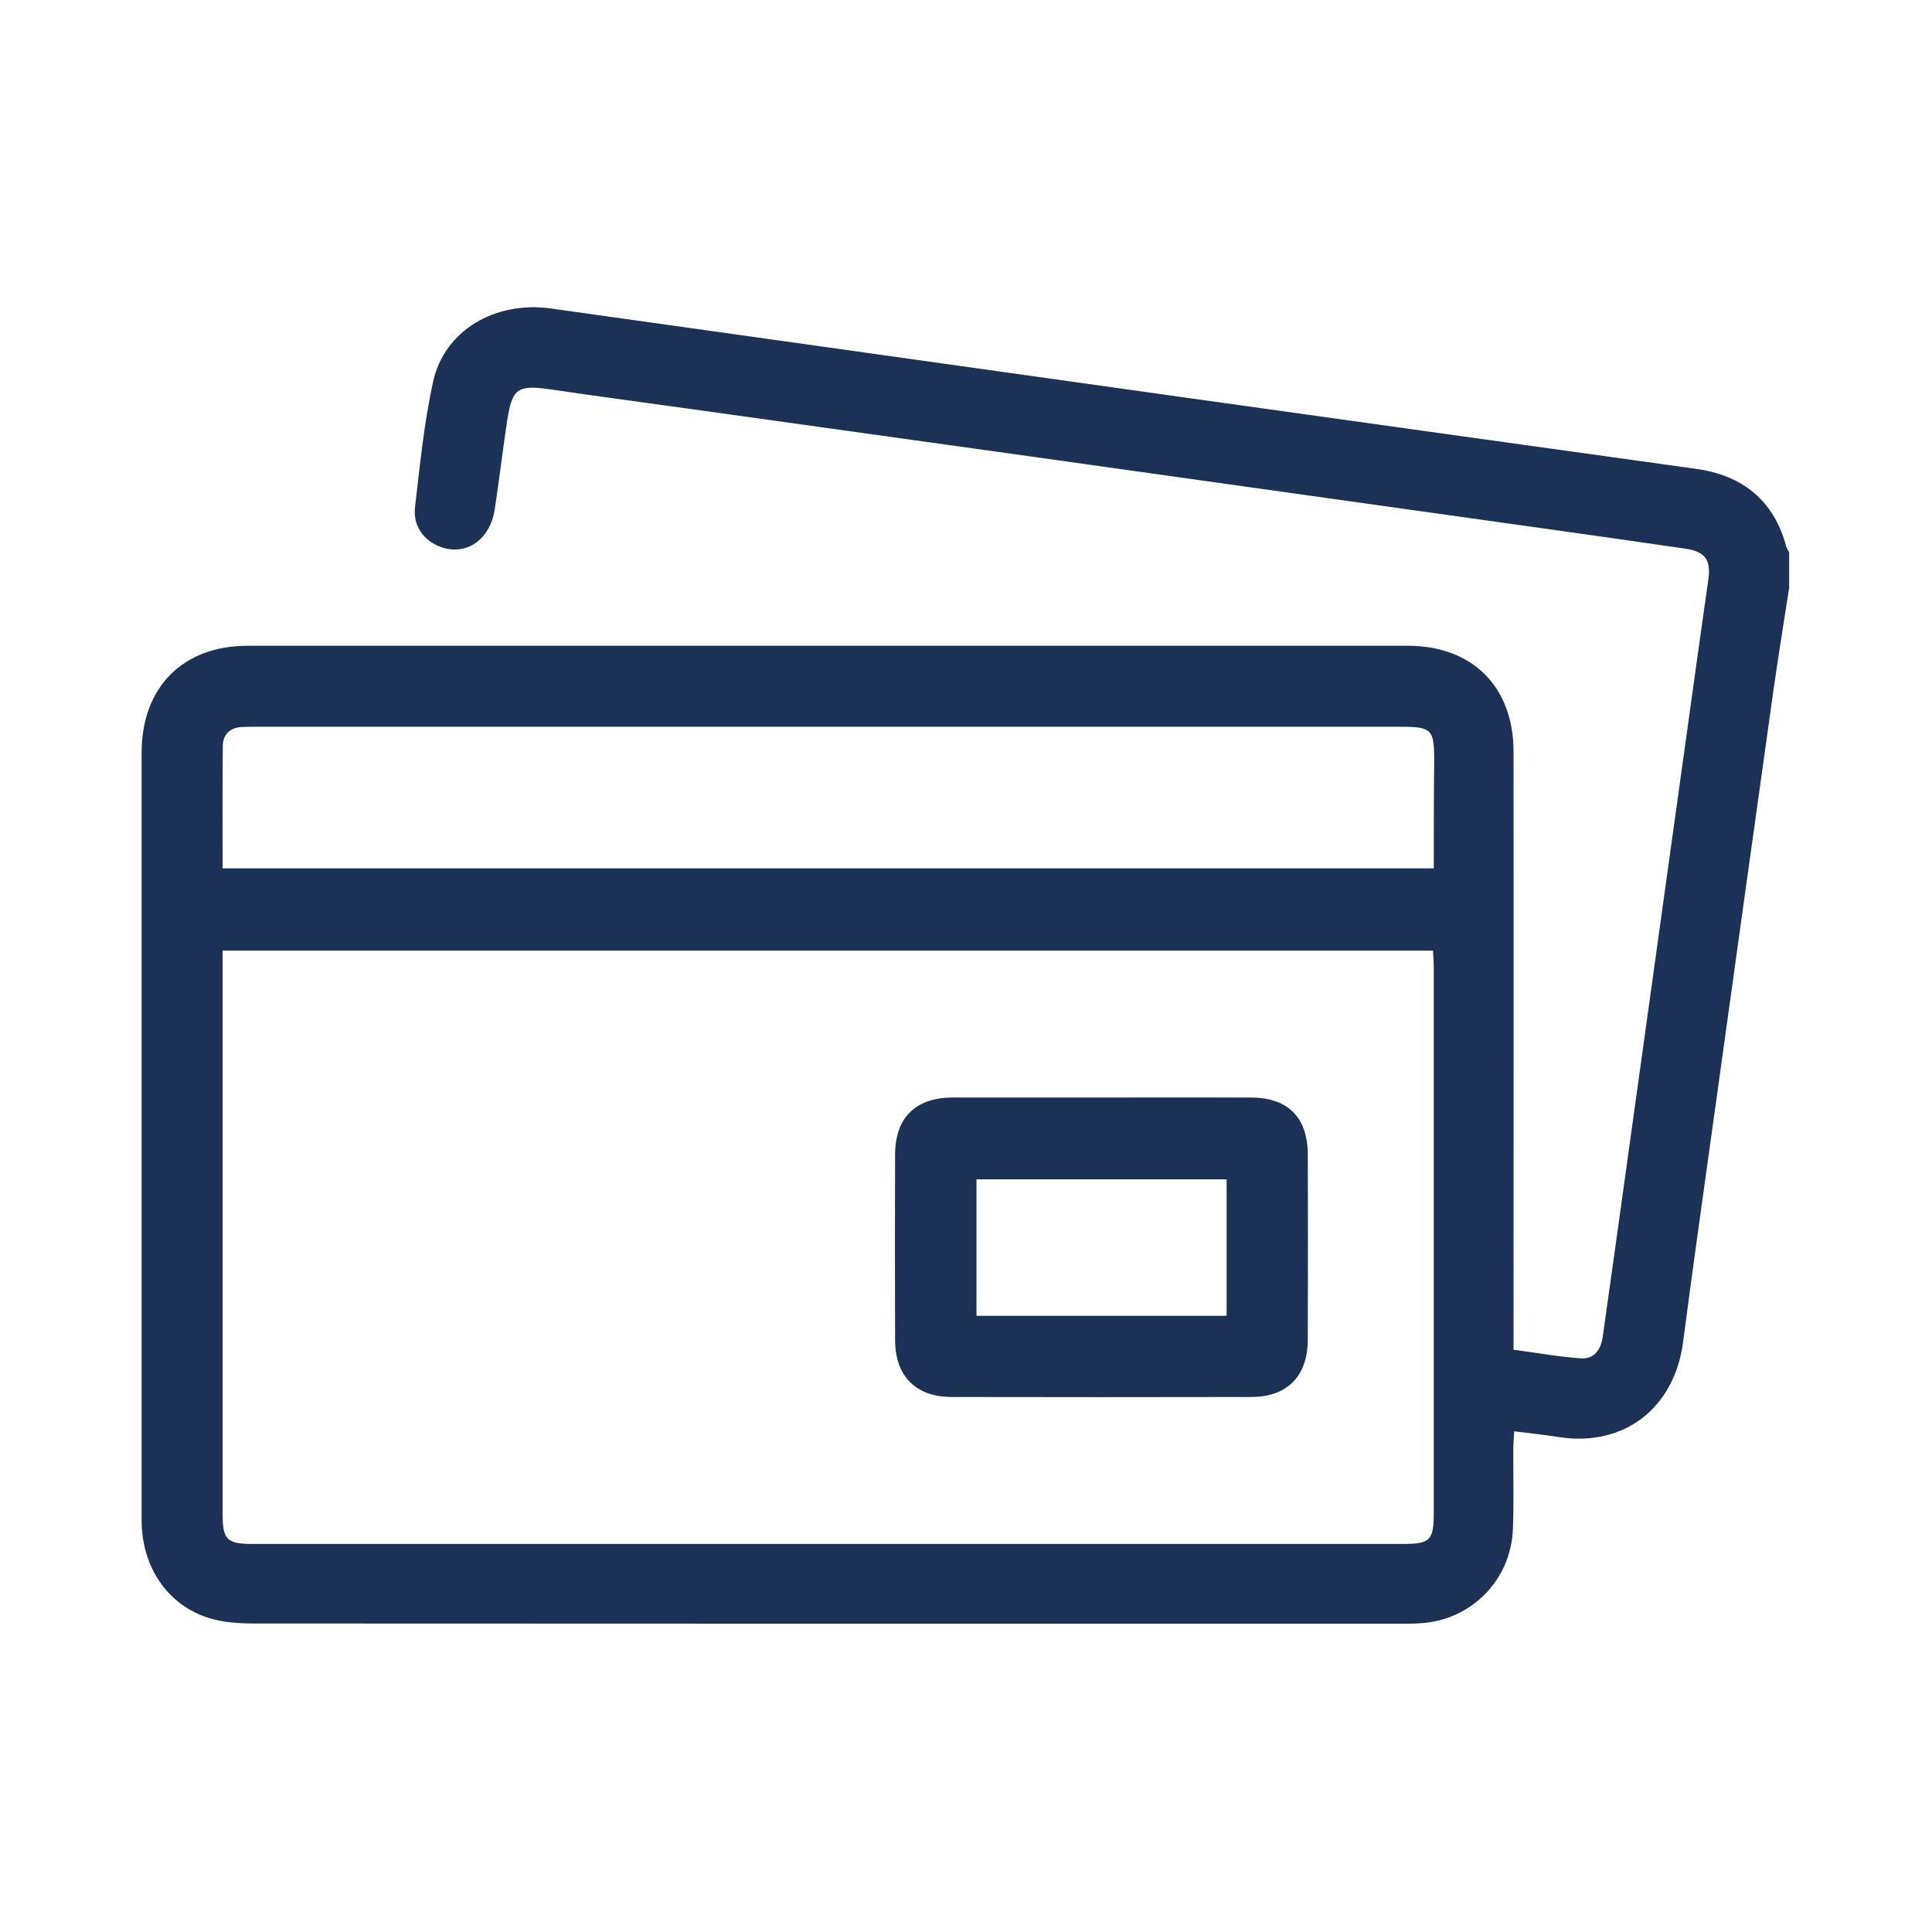
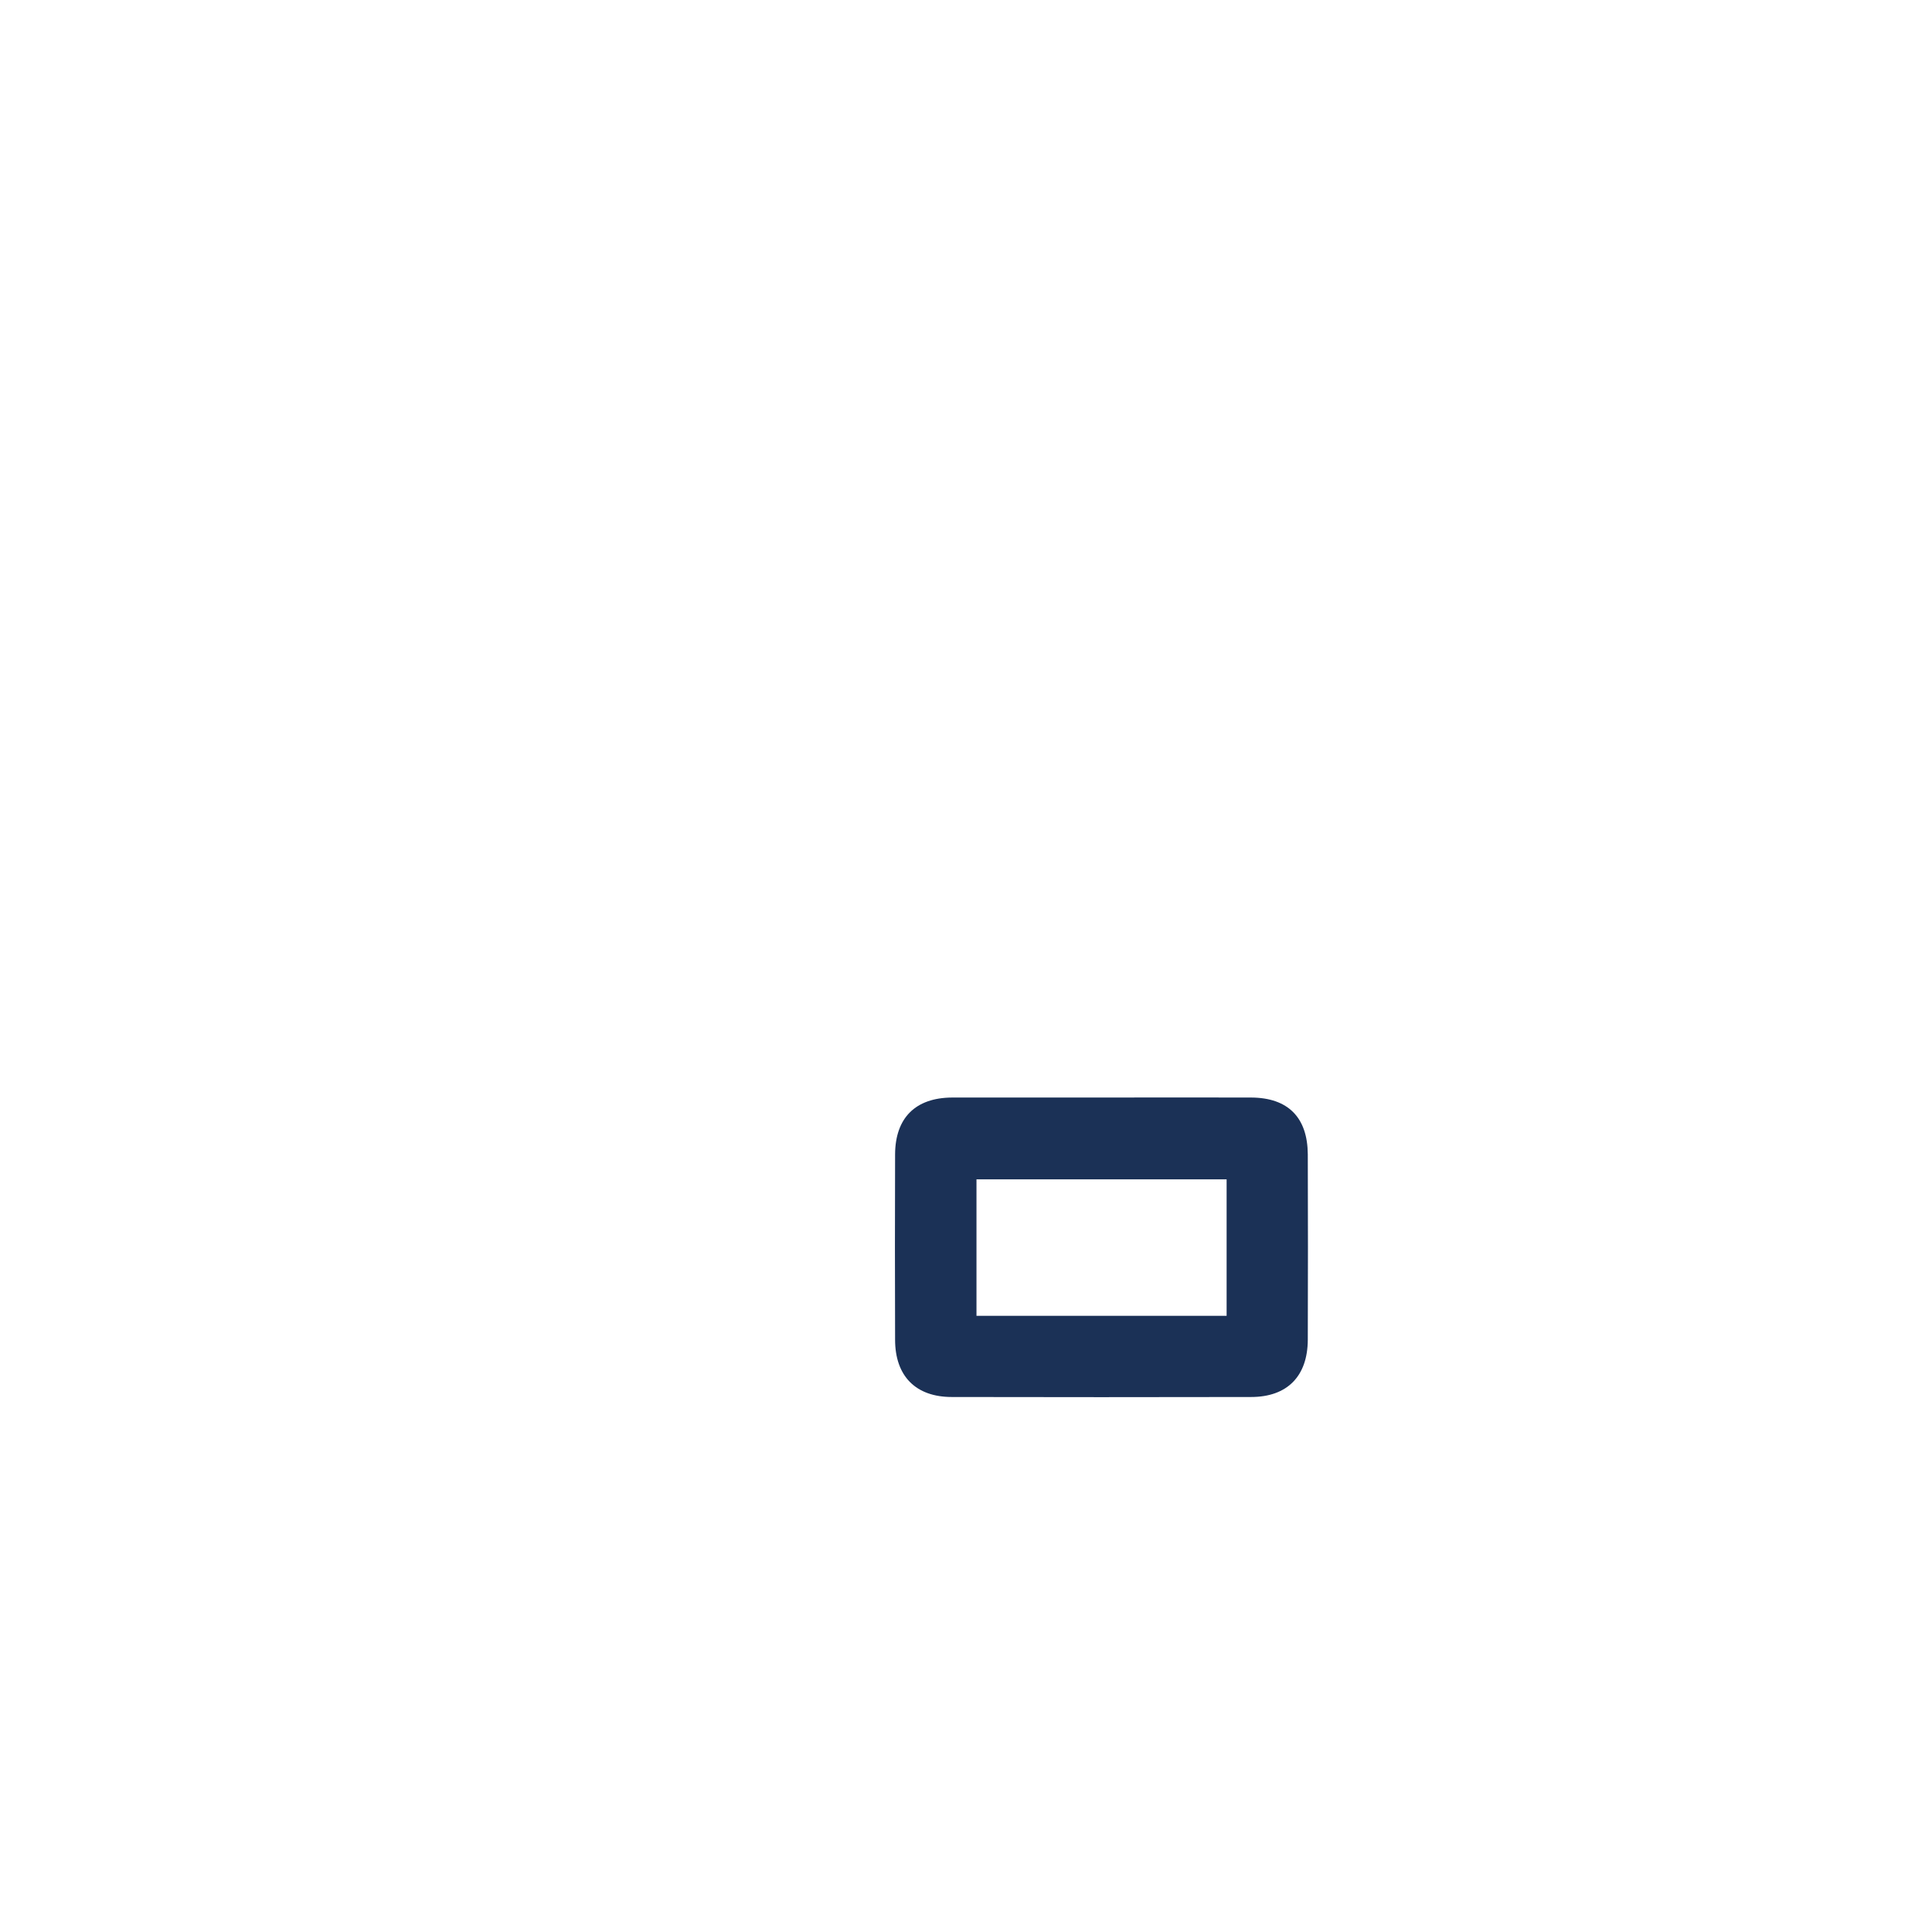
<svg xmlns="http://www.w3.org/2000/svg" version="1.1" id="Capa_1" x="0px" y="0px" viewBox="0 0 94 94" style="enable-background:new 0 0 94 94;" xml:space="preserve">
  <style type="text/css">
	.st0{fill:#1B3156;}
</style>
  <g>
    <path class="st0" d="M60.88,53.4c-2.43-0.01-4.85,0-7.28,0c-1.21,0-2.43,0-3.64,0c1.21,0,2.43,0,3.64,0   C56.03,53.4,58.46,53.39,60.88,53.4z" />
-     <path class="st0" d="M82.51,22.81c-8.29-1.15-16.58-2.31-24.87-3.47c-10.28-1.44-20.55-2.89-30.83-4.33   c-2.72-0.38-5.19,1.06-5.74,3.57c-0.44,2.01-0.64,4.07-0.88,6.12c-0.11,0.96,0.53,1.73,1.44,1.97c1.17,0.31,2.23-0.49,2.44-1.88   c0.22-1.45,0.39-2.9,0.61-4.35c0.24-1.55,0.52-1.72,2.07-1.5c2.5,0.37,5.01,0.7,7.51,1.05c5.37,0.75,10.74,1.5,16.11,2.25   c6.2,0.87,12.39,1.74,18.59,2.61c4.34,0.61,8.68,1.21,13.01,1.84c0.99,0.14,1.28,0.54,1.15,1.49c-0.33,2.35-0.67,4.71-0.99,7.06   c-0.86,6.18-1.72,12.37-2.58,18.55c-0.52,3.75-1.04,7.5-1.57,11.25c-0.09,0.62-0.41,1.09-1.05,1.05c-1.08-0.07-2.16-0.27-3.29-0.42   c0-0.4,0-0.71,0-1.02c0-9.36,0.01-18.72,0-28.08c0-3.15-2-5.15-5.14-5.15c-18.82,0-37.63,0-56.45,0c-3.16,0-5.16,2.02-5.16,5.21   c0,4.29,0,8.58,0,12.86c0,8.16,0,16.32,0,24.47c0,2.26,1.24,4.12,3.26,4.76c0.7,0.22,1.49,0.27,2.23,0.27   c18.58,0.01,37.16,0.01,55.74,0.01c0.31,0,0.63,0,0.94-0.02c2.5-0.12,4.46-2.09,4.55-4.6c0.05-1.28,0.01-2.56,0.02-3.84   c0-0.27,0.02-0.55,0.04-0.9c0.79,0.1,1.48,0.17,2.18,0.28c3.17,0.49,5.62-1.41,6.04-4.63c0.51-3.94,1.08-7.87,1.62-11.8   c0.92-6.62,1.84-13.25,2.77-19.87c0.24-1.68,0.51-3.35,0.77-5.02c0-0.58,0-1.15,0-1.73c-0.05-0.09-0.11-0.17-0.14-0.27   C86.32,24.38,84.82,23.13,82.51,22.81z M68.28,75.12c-18.66,0-37.32,0-55.97,0c-1.29,0-1.48-0.2-1.48-1.51c0-8.84,0-17.68,0-26.51   c0-0.26,0-0.51,0-0.85c19.68,0,39.24,0,58.89,0c0.02,0.3,0.04,0.57,0.04,0.85c0,8.84,0,17.68,0,26.51   C69.76,74.94,69.58,75.12,68.28,75.12z M69.76,42.25c-19.66,0-39.25,0-58.93,0c0-2.03-0.01-3.99,0.01-5.94   c0-0.58,0.35-0.91,0.94-0.94c0.21-0.01,0.42-0.01,0.63-0.01c18.58,0,37.16,0,55.75,0c1.49,0,1.62,0.13,1.62,1.61   C69.76,38.72,69.76,40.46,69.76,42.25z" />
    <path class="st0" d="M60.88,53.4c-2.43-0.01-4.85,0-7.28,0c-1.21,0-2.43,0-3.64,0c-1.21,0-2.43,0-3.64,0   c-1.78,0.01-2.76,0.99-2.77,2.76c-0.01,3.01-0.01,6.01,0,9.02c0,1.77,1,2.79,2.76,2.79c4.85,0.01,9.7,0.01,14.56,0   c1.76,0,2.75-1.01,2.76-2.78c0.01-3.01,0.01-6.01,0-9.02C63.62,54.37,62.67,53.41,60.88,53.4z M59.68,64.02c-4.07,0-8.1,0-12.17,0   c0-2.21,0-4.4,0-6.64c4.03,0,8.05,0,12.17,0C59.68,59.6,59.68,61.78,59.68,64.02z" />
  </g>
</svg>